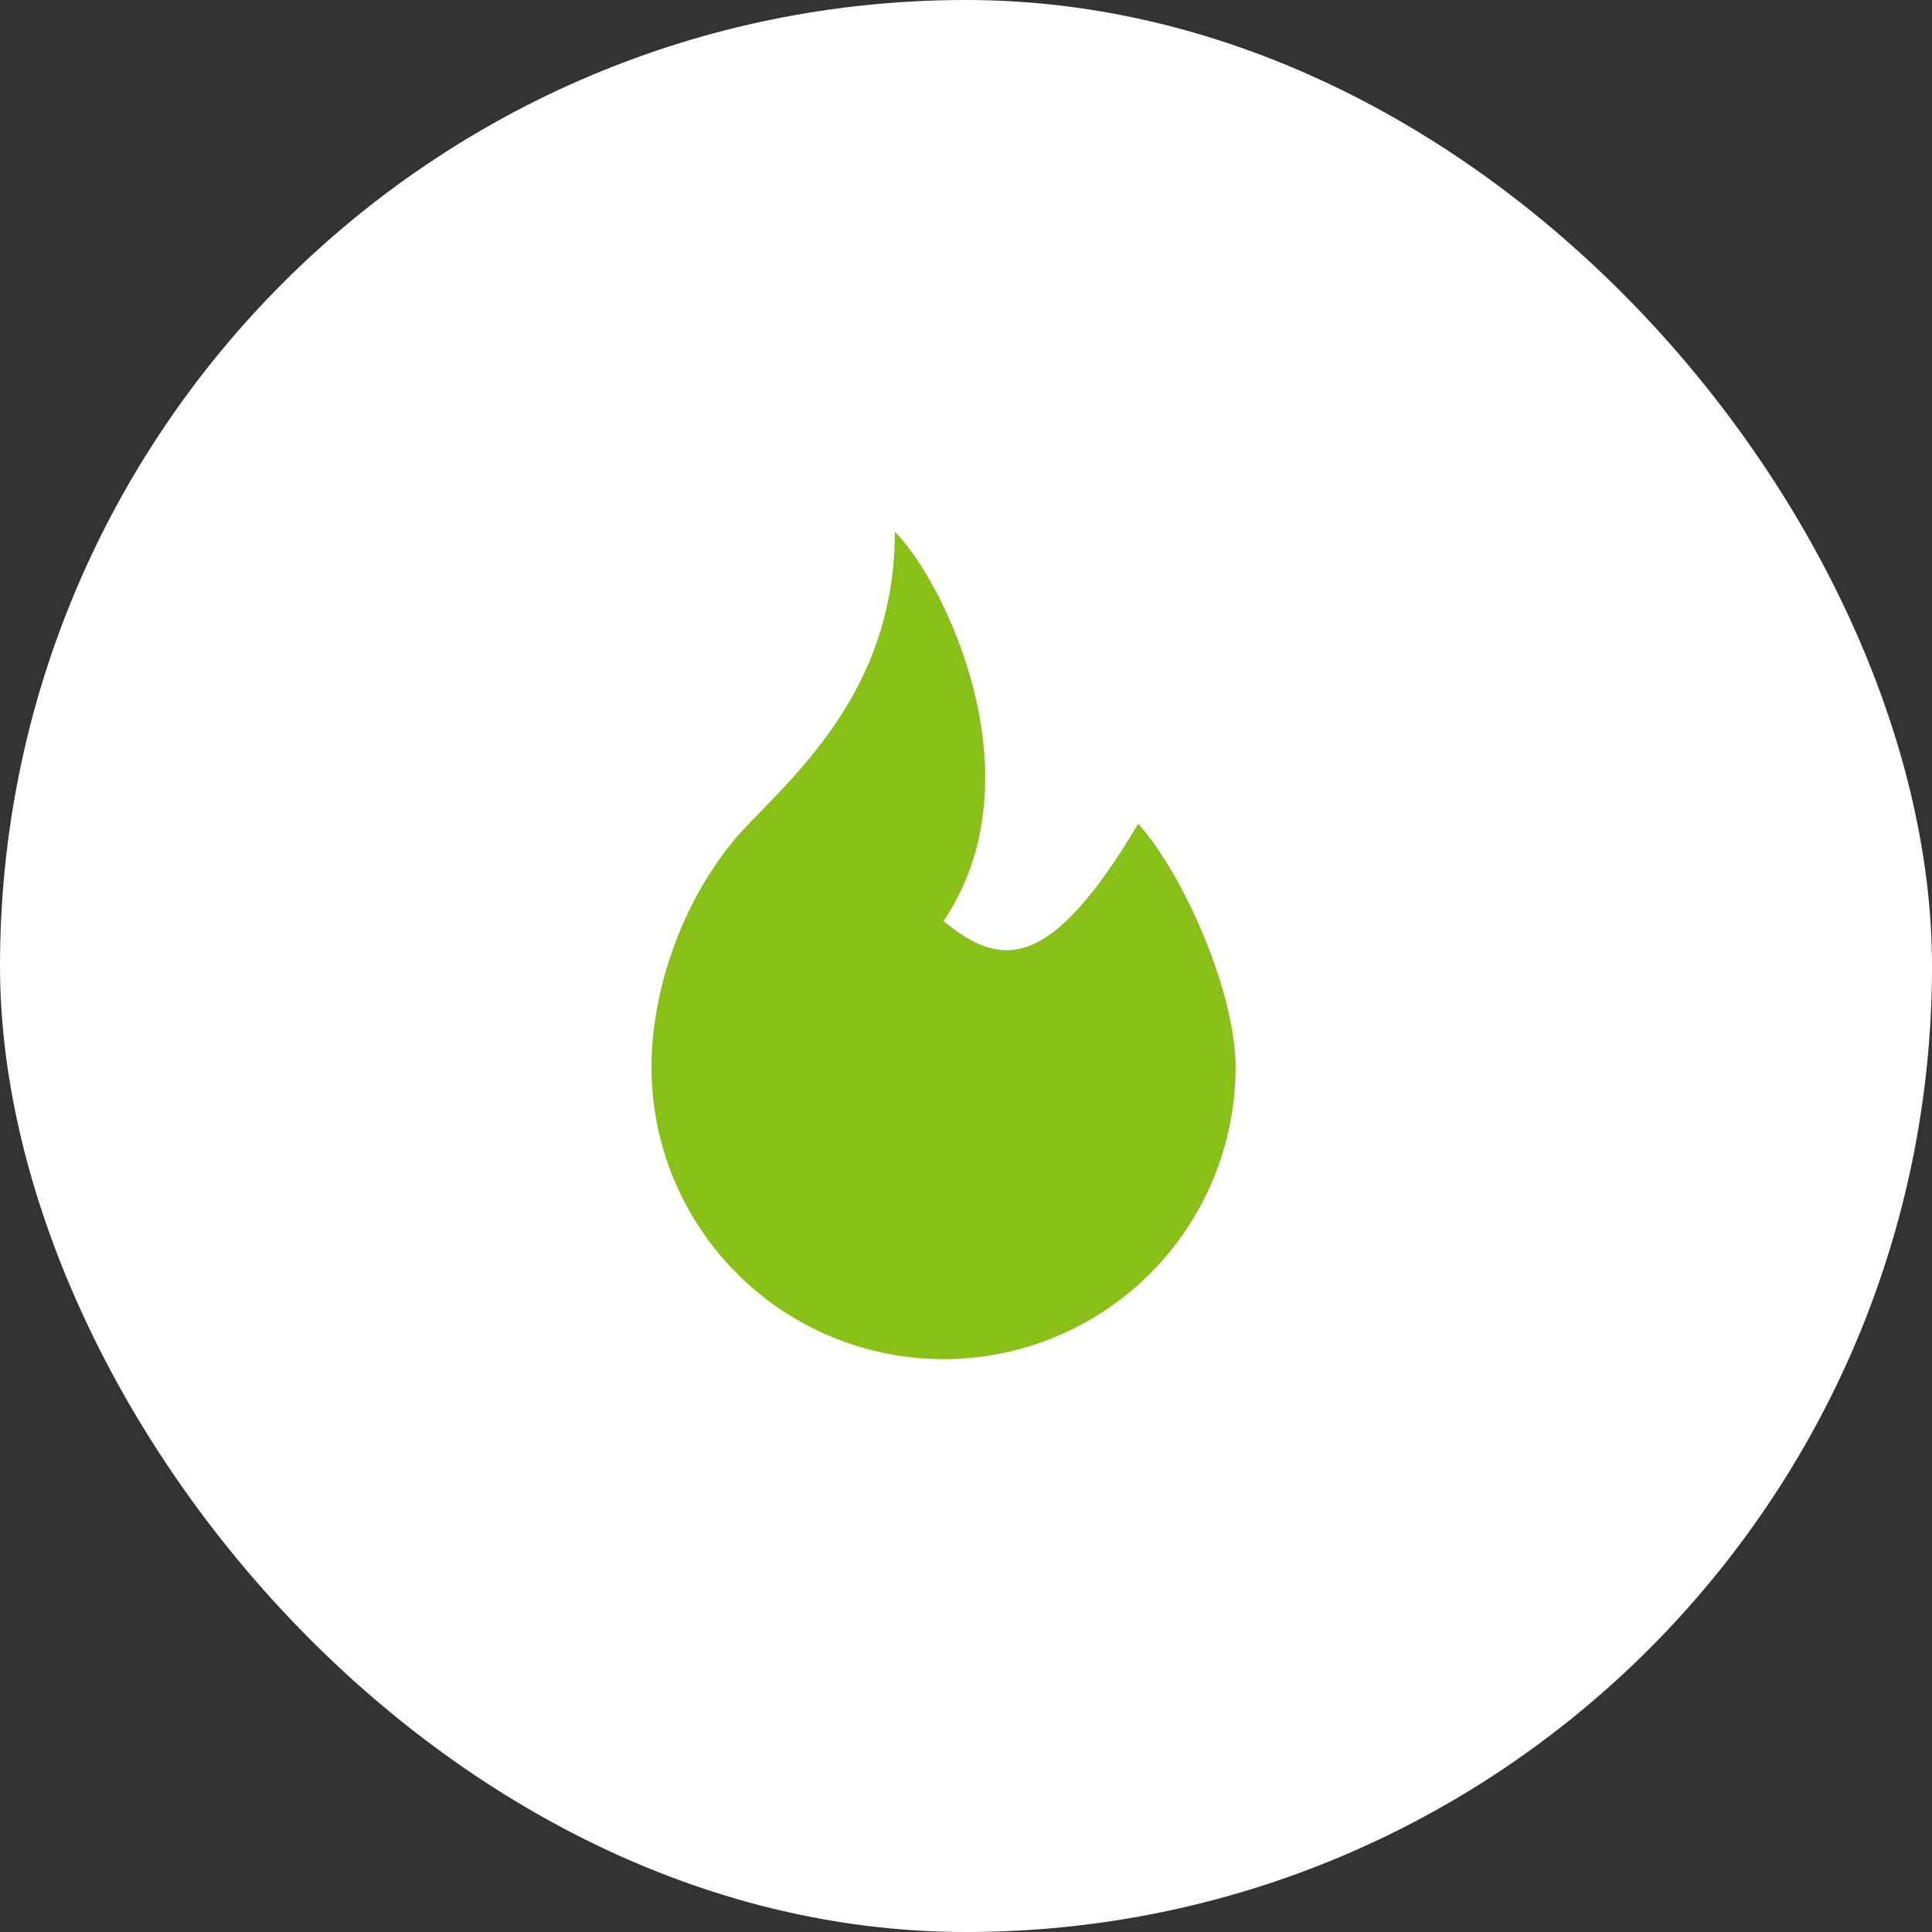
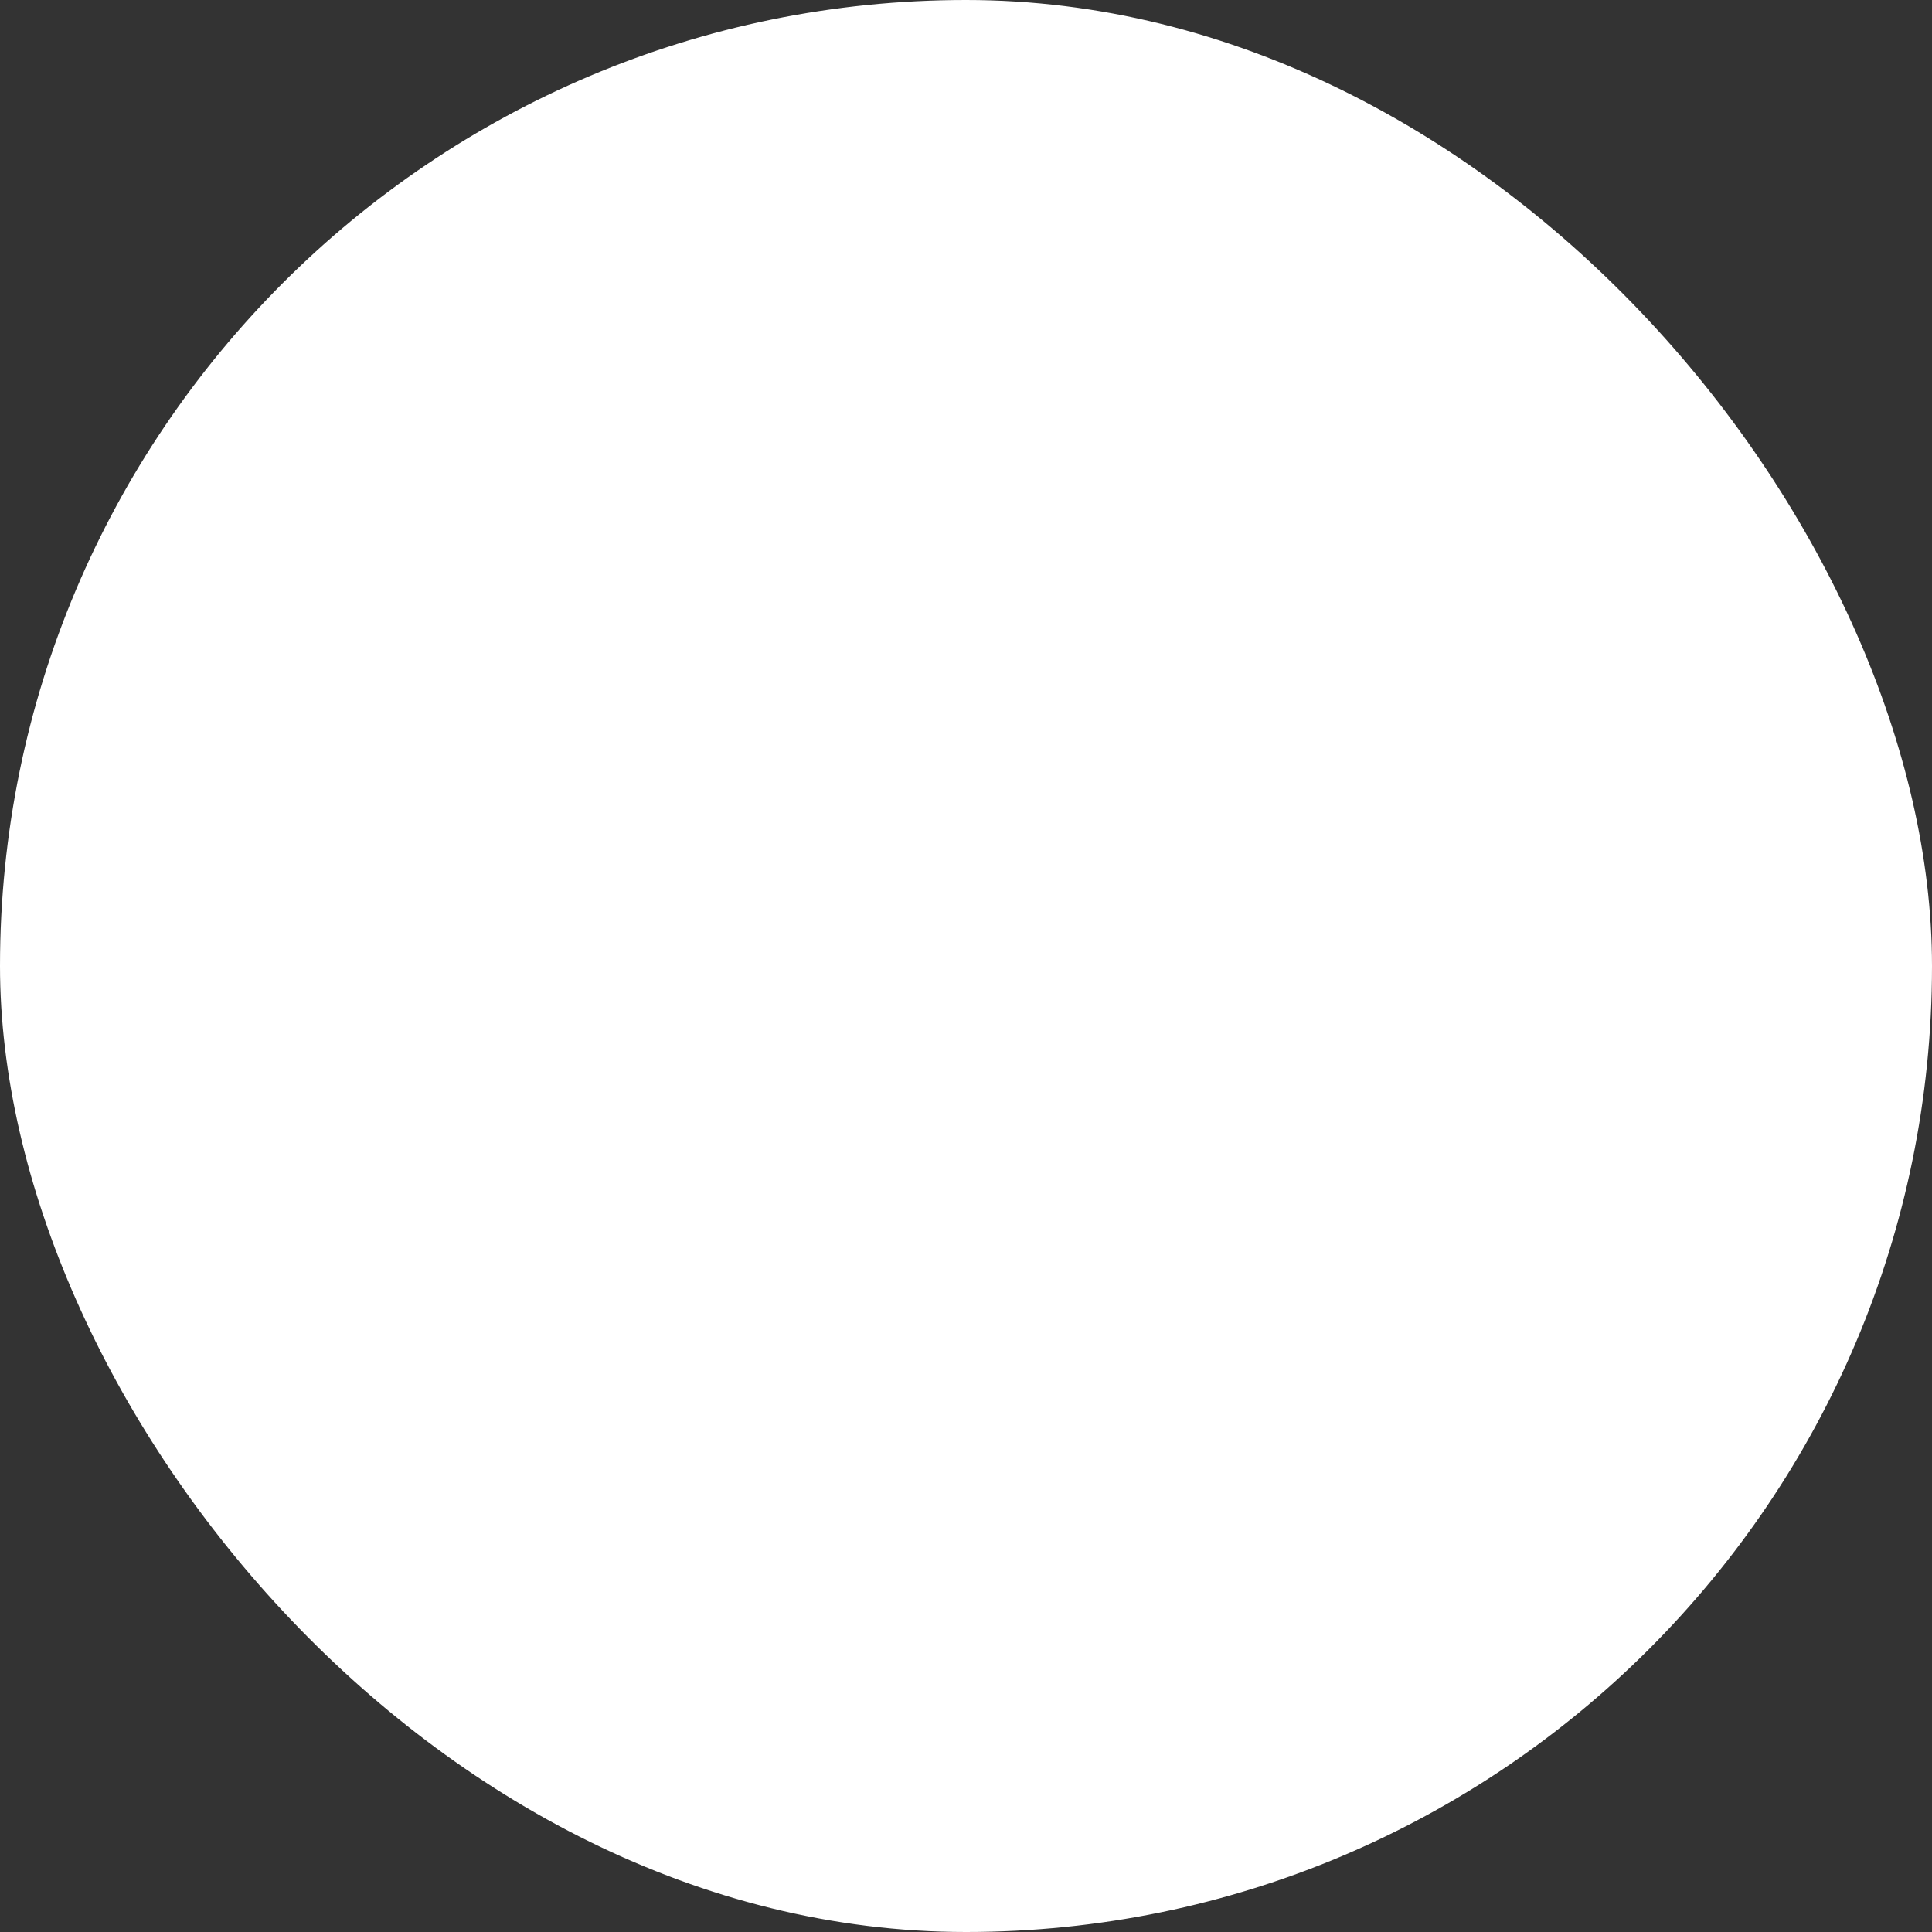
<svg xmlns="http://www.w3.org/2000/svg" width="86" height="86" viewBox="0 0 86 86" fill="none">
  <rect x="0" y="0" width="86" height="86" fill="#333333" stroke="none" />
  <rect width="86" height="86" rx="43" fill="white" />
  <g clip-path="url(#clip0_25_650)">
-     <path d="M42 41C46.333 34.587 42 25.833 39.833 23.667C39.833 30.249 35.992 33.939 33.333 36.667C30.677 39.397 29 43.687 29 47.5C29 50.948 30.37 54.254 32.808 56.692C35.246 59.13 38.552 60.5 42 60.5C45.448 60.5 48.754 59.13 51.192 56.692C53.63 54.254 55 50.948 55 47.5C55 44.181 52.712 38.963 50.667 36.667C46.797 43.167 44.62 43.167 42 41Z" fill="#89C018" />
+     <path d="M42 41C46.333 34.587 42 25.833 39.833 23.667C39.833 30.249 35.992 33.939 33.333 36.667C30.677 39.397 29 43.687 29 47.5C29 50.948 30.37 54.254 32.808 56.692C35.246 59.13 38.552 60.5 42 60.5C45.448 60.5 48.754 59.13 51.192 56.692C53.63 54.254 55 50.948 55 47.5C46.797 43.167 44.62 43.167 42 41Z" fill="#89C018" />
  </g>
  <defs>
    <clipPath id="clip0_25_650">
-       <rect width="52" height="52" fill="white" transform="translate(16 15)" />
-     </clipPath>
+       </clipPath>
  </defs>
</svg>